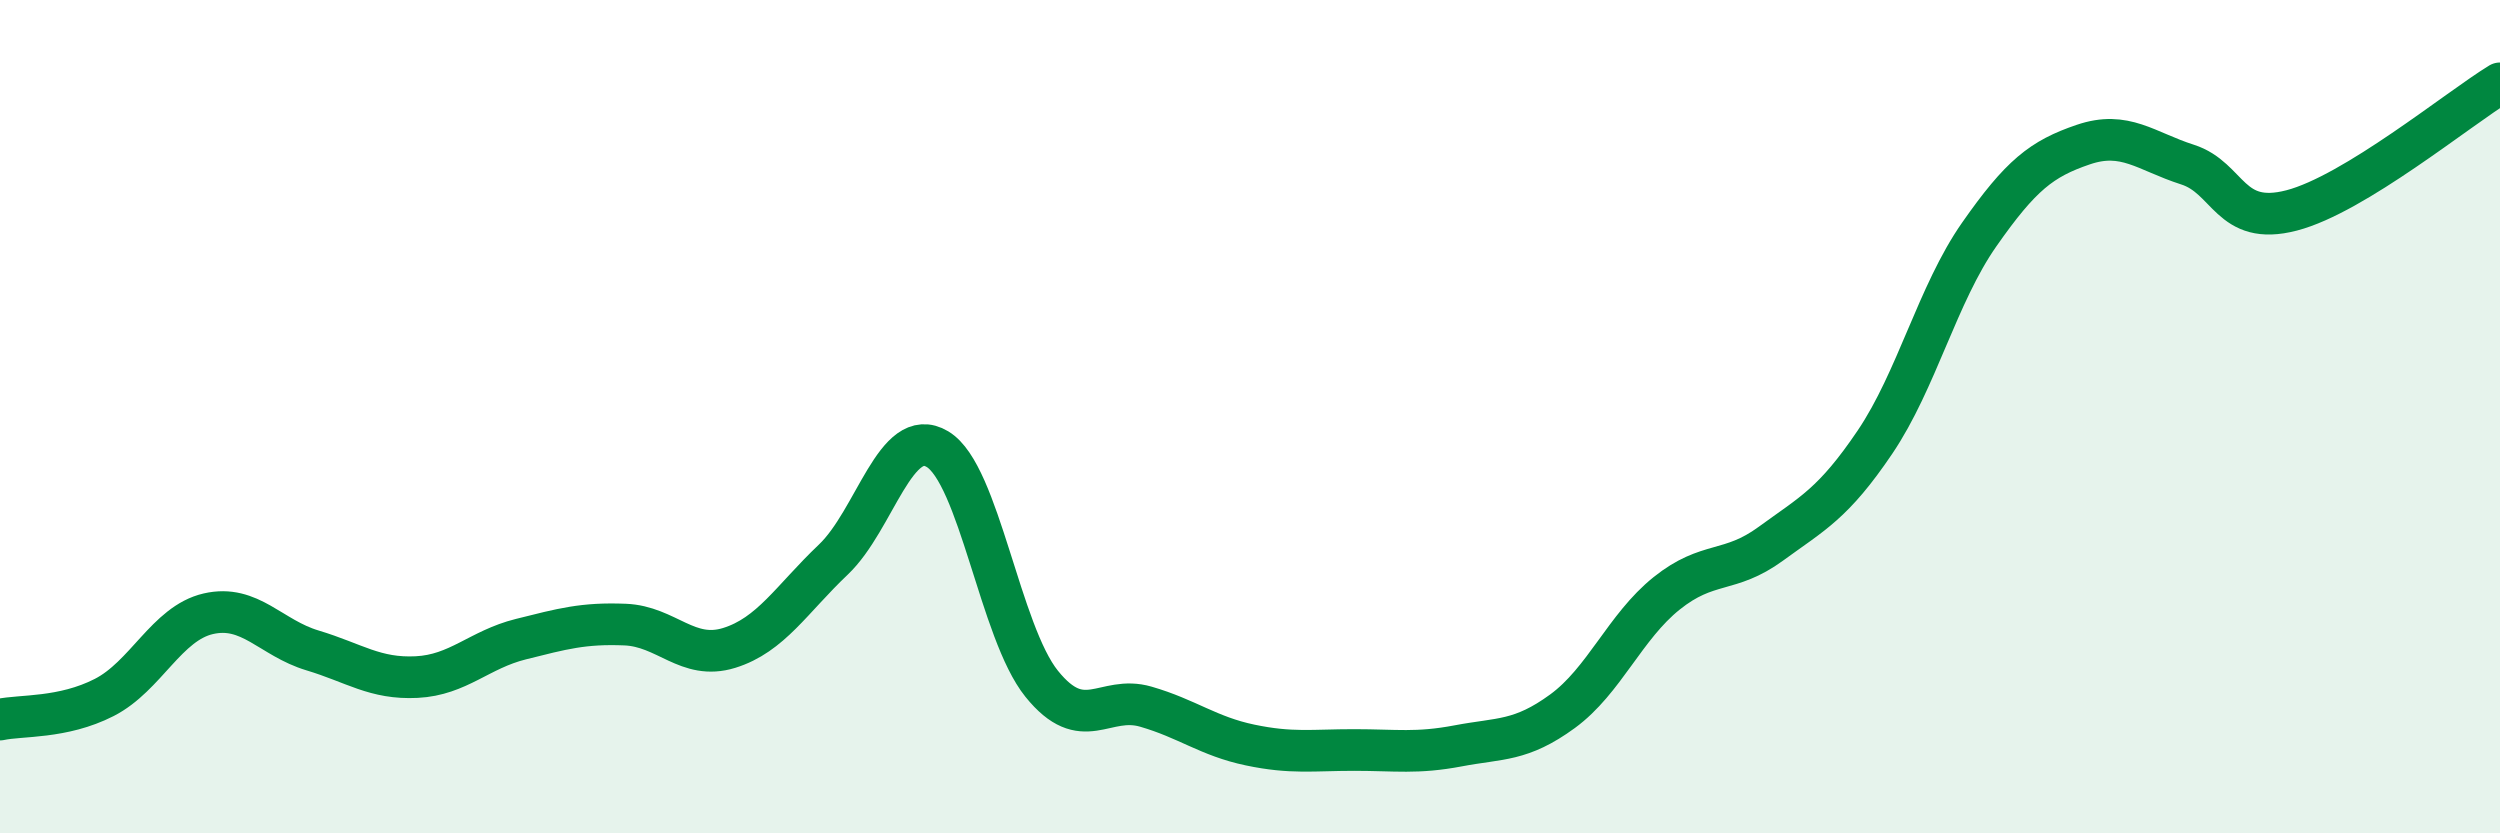
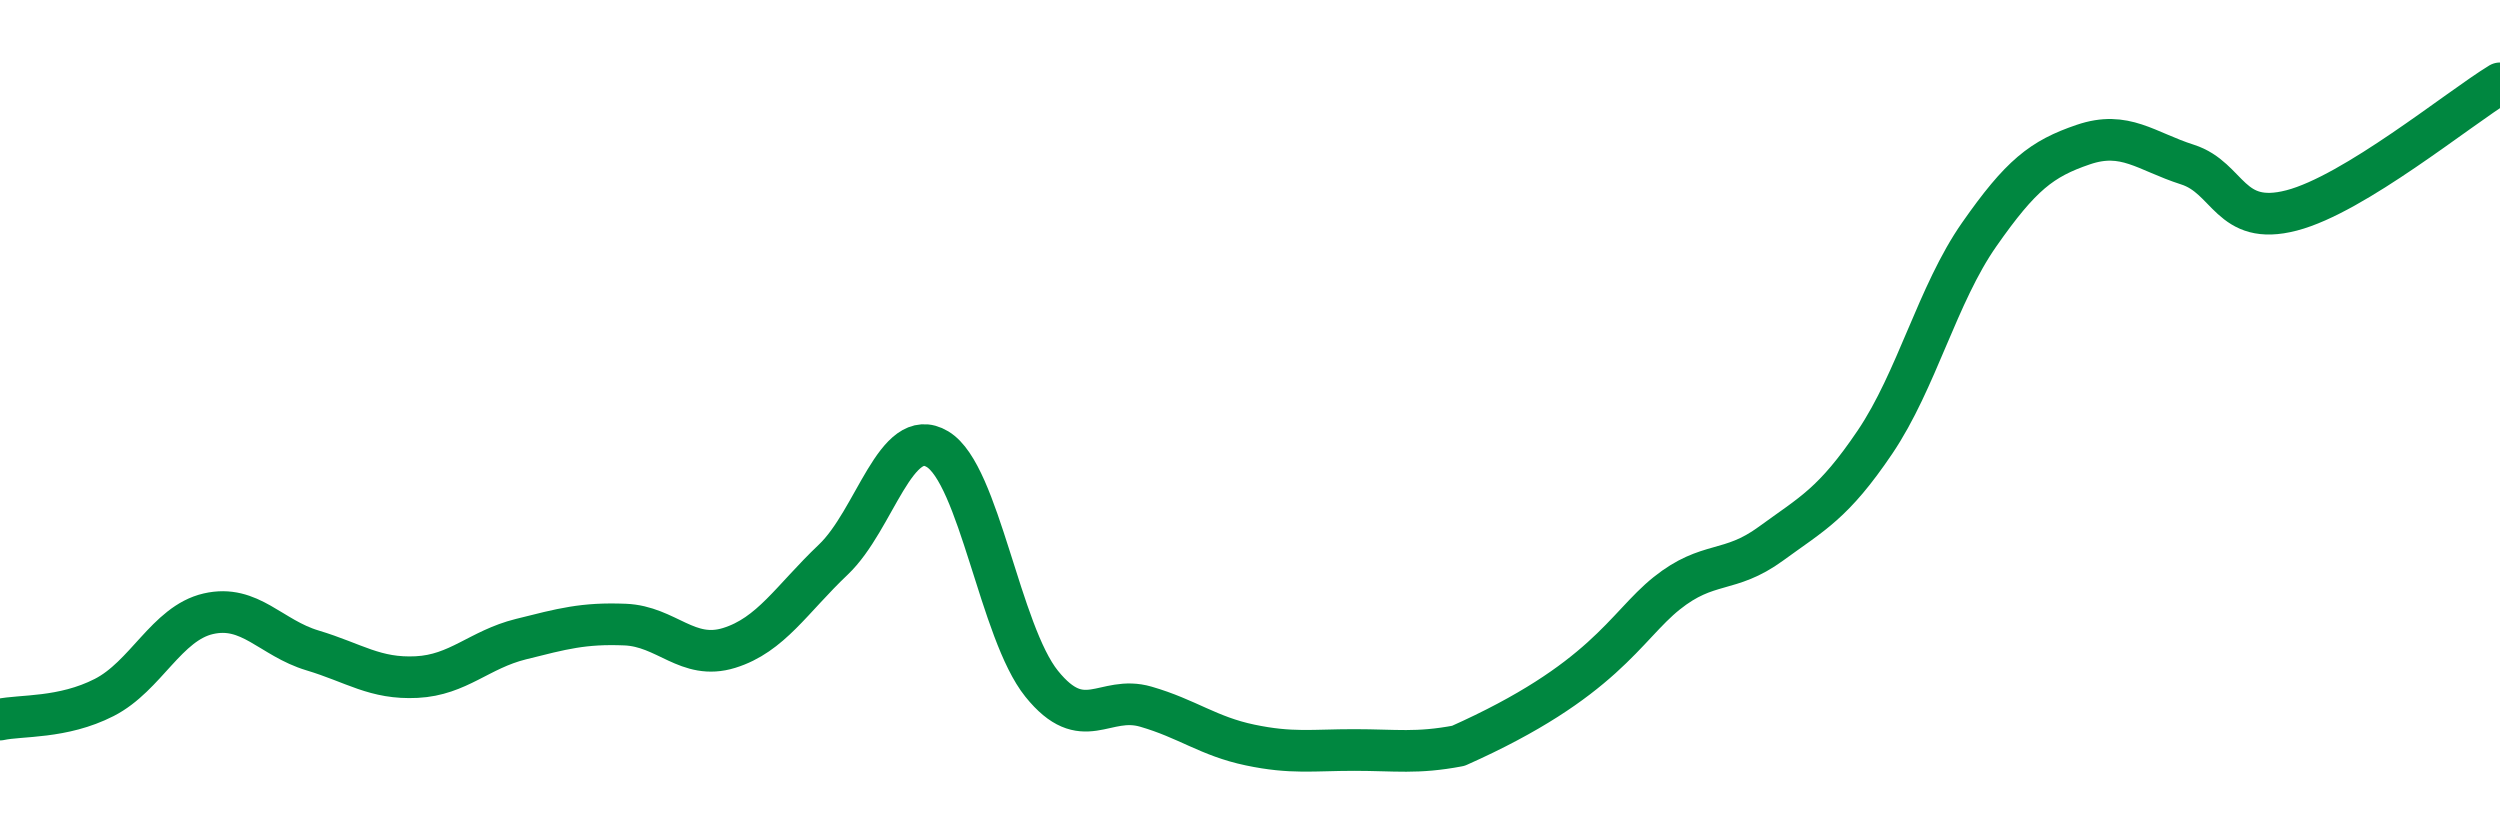
<svg xmlns="http://www.w3.org/2000/svg" width="60" height="20" viewBox="0 0 60 20">
-   <path d="M 0,17.27 C 0.5,17.16 1.5,17.25 2.5,16.74 C 3.5,16.23 4,14.96 5,14.73 C 6,14.5 6.5,15.31 7.5,15.61 C 8.5,15.91 9,16.3 10,16.25 C 11,16.2 11.5,15.59 12.5,15.34 C 13.5,15.09 14,14.95 15,14.99 C 16,15.03 16.5,15.86 17.5,15.55 C 18.5,15.24 19,14.38 20,13.43 C 21,12.48 21.5,10.18 22.5,10.78 C 23.5,11.38 24,15.17 25,16.41 C 26,17.65 26.5,16.67 27.5,16.96 C 28.5,17.25 29,17.67 30,17.88 C 31,18.09 31.5,18 32.5,18 C 33.5,18 34,18.09 35,17.9 C 36,17.71 36.5,17.8 37.5,17.07 C 38.5,16.34 39,15.04 40,14.24 C 41,13.44 41.5,13.78 42.5,13.05 C 43.5,12.32 44,12.09 45,10.61 C 46,9.13 46.5,7.06 47.5,5.63 C 48.5,4.2 49,3.81 50,3.47 C 51,3.13 51.5,3.63 52.5,3.95 C 53.5,4.27 53.5,5.44 55,5.05 C 56.5,4.66 59,2.61 60,2L60 20L0 20Z" fill="#008740" opacity="0.1" stroke-linecap="round" stroke-linejoin="round" />
-   <path d="M 0,17.27 C 0.5,17.16 1.5,17.25 2.5,16.74 C 3.5,16.23 4,14.96 5,14.73 C 6,14.5 6.5,15.31 7.5,15.61 C 8.5,15.91 9,16.3 10,16.25 C 11,16.2 11.5,15.59 12.5,15.34 C 13.5,15.09 14,14.95 15,14.99 C 16,15.03 16.5,15.86 17.5,15.55 C 18.5,15.24 19,14.38 20,13.43 C 21,12.48 21.5,10.18 22.5,10.78 C 23.5,11.38 24,15.17 25,16.41 C 26,17.65 26.5,16.67 27.5,16.96 C 28.5,17.25 29,17.67 30,17.88 C 31,18.09 31.5,18 32.5,18 C 33.5,18 34,18.09 35,17.9 C 36,17.71 36.5,17.8 37.5,17.07 C 38.5,16.34 39,15.04 40,14.24 C 41,13.44 41.5,13.78 42.5,13.05 C 43.5,12.32 44,12.09 45,10.61 C 46,9.13 46.5,7.06 47.5,5.63 C 48.5,4.2 49,3.81 50,3.47 C 51,3.13 51.5,3.63 52.5,3.95 C 53.5,4.27 53.5,5.44 55,5.05 C 56.5,4.66 59,2.61 60,2" stroke="#008740" stroke-width="1" fill="none" stroke-linecap="round" stroke-linejoin="round" />
+   <path d="M 0,17.27 C 0.5,17.16 1.5,17.25 2.5,16.74 C 3.5,16.23 4,14.96 5,14.73 C 6,14.5 6.5,15.31 7.5,15.61 C 8.5,15.91 9,16.3 10,16.25 C 11,16.2 11.5,15.59 12.5,15.34 C 13.5,15.09 14,14.95 15,14.99 C 16,15.03 16.5,15.86 17.5,15.55 C 18.5,15.24 19,14.38 20,13.43 C 21,12.48 21.5,10.18 22.5,10.78 C 23.5,11.38 24,15.17 25,16.41 C 26,17.65 26.5,16.67 27.5,16.96 C 28.5,17.25 29,17.67 30,17.88 C 31,18.09 31.5,18 32.5,18 C 33.5,18 34,18.09 35,17.9 C 38.5,16.34 39,15.04 40,14.24 C 41,13.44 41.5,13.78 42.5,13.05 C 43.5,12.32 44,12.09 45,10.61 C 46,9.13 46.5,7.06 47.5,5.63 C 48.5,4.2 49,3.81 50,3.47 C 51,3.13 51.5,3.63 52.5,3.95 C 53.5,4.27 53.5,5.44 55,5.05 C 56.5,4.66 59,2.61 60,2" stroke="#008740" stroke-width="1" fill="none" stroke-linecap="round" stroke-linejoin="round" />
</svg>